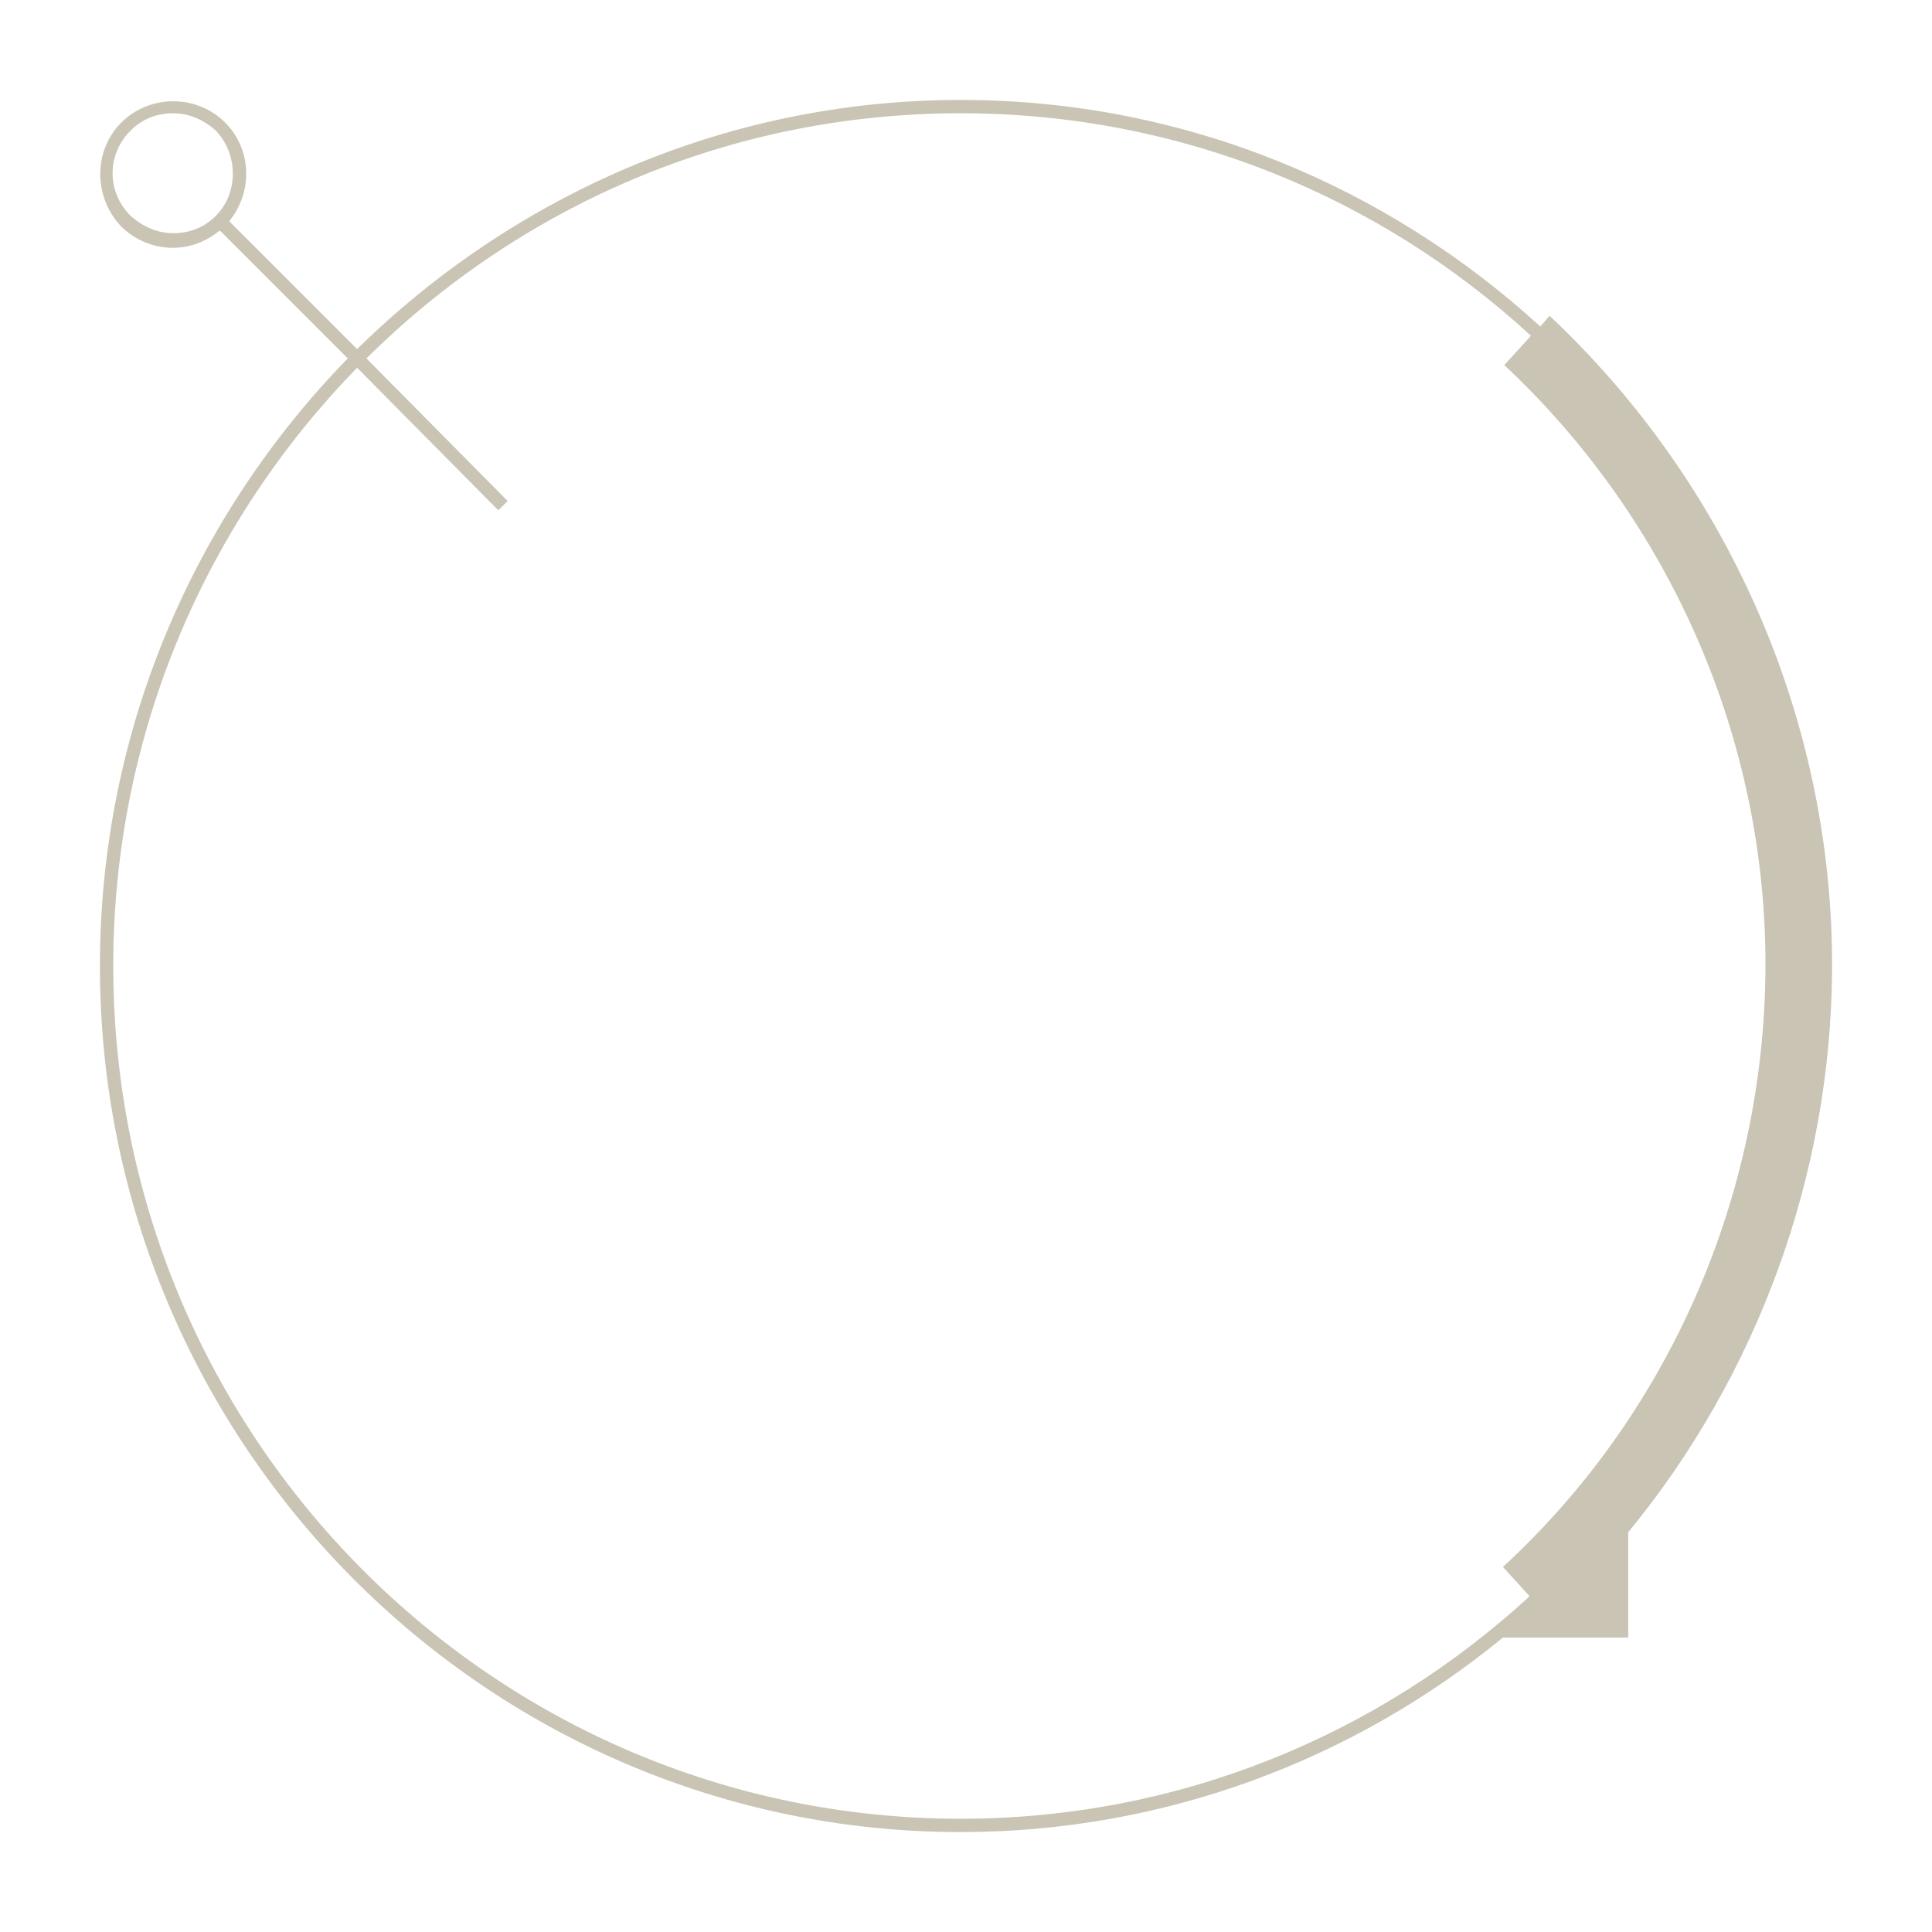
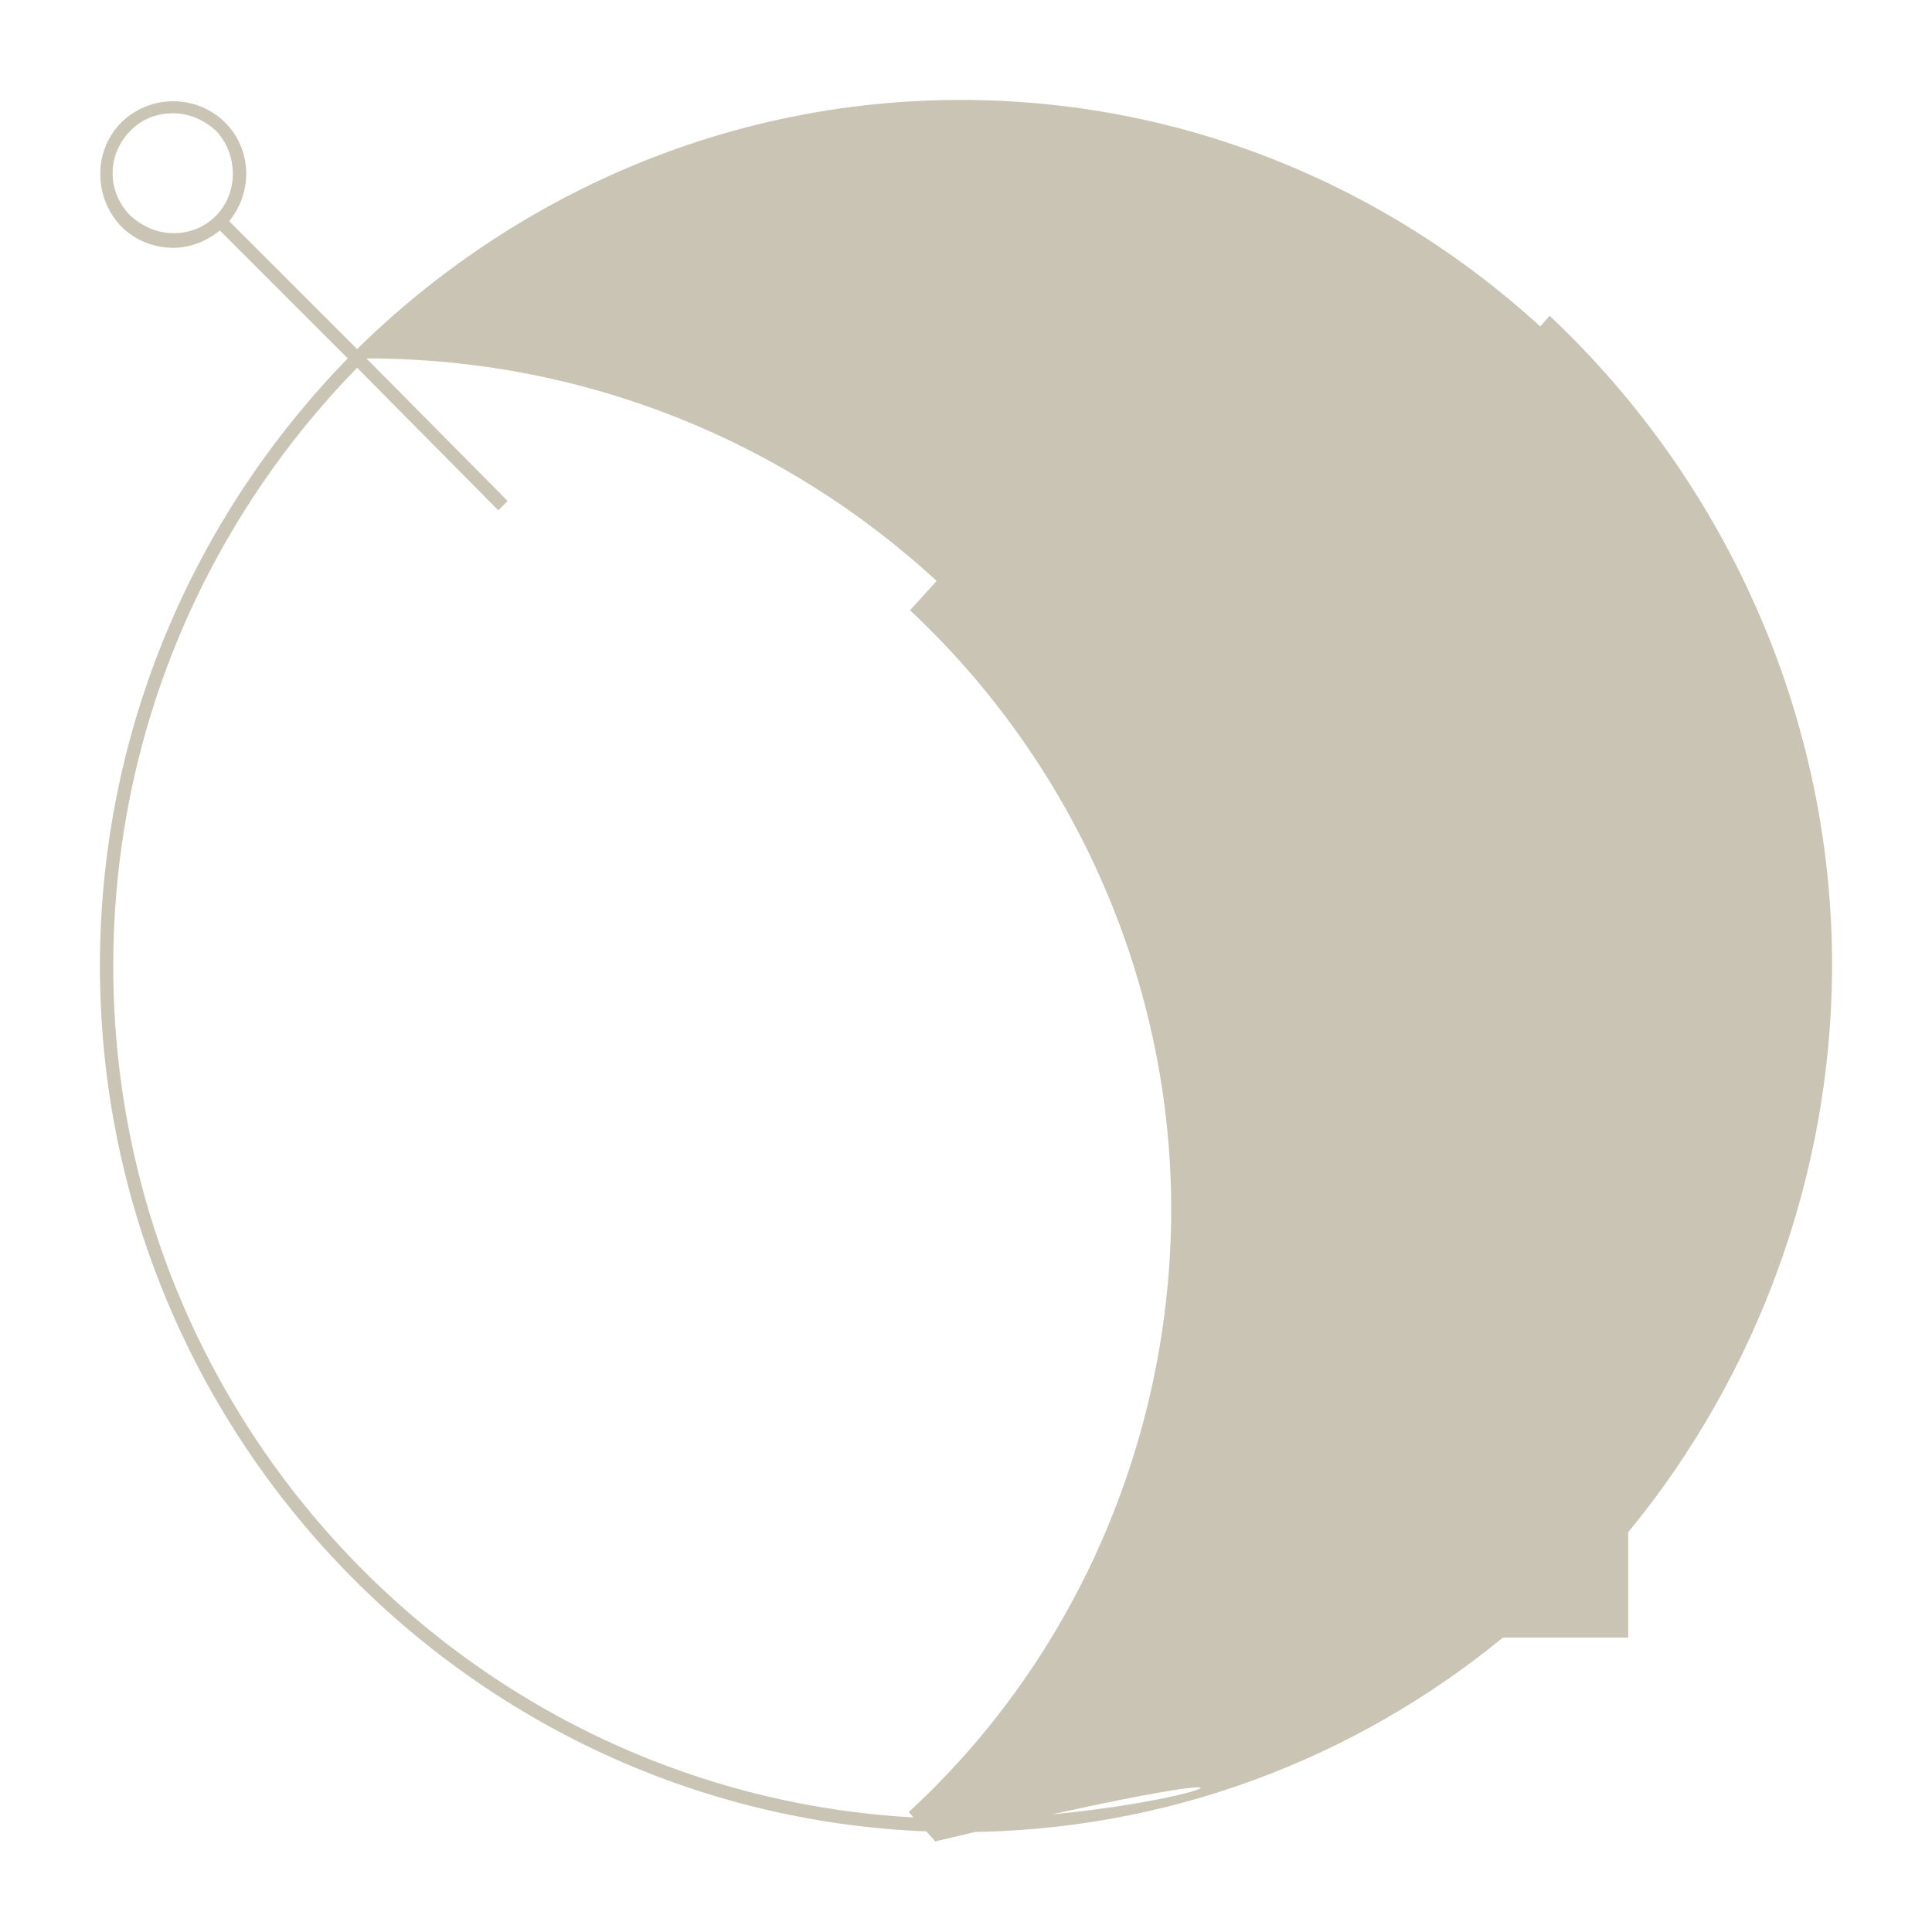
<svg xmlns="http://www.w3.org/2000/svg" version="1.0" id="Calque_1" x="0px" y="0px" viewBox="0 0 145 145" style="enable-background:new 0 0 145 145;" xml:space="preserve">
  <style type="text/css">
	.st0{fill:#C9C4B3;}
</style>
-   <path class="st0" d="M137.5,72.8c0.1-18.6-7.7-36.4-21.2-49.1l-0.7,0.8c-11.5-10.5-26.7-17-43.5-17c-17.6,0-33.6,7.2-45.3,18.7  l-9.6-9.6c1.8-2.2,1.7-5.4-0.3-7.4c-1-1-2.4-1.6-3.9-1.6s-2.9,0.6-3.9,1.6C7,11.3,7,14.8,9.1,17c1,1,2.4,1.6,3.9,1.6  c1.3,0,2.5-0.5,3.5-1.3l9.6,9.6C14.6,38.7,7.5,54.8,7.5,72.5c0,35.8,29,65,64.6,65c15.4,0,29.6-5.5,40.7-14.6h9.4V115  C131.9,103.2,137.4,88.2,137.5,72.8z M16.2,16.2c-0.9,0.9-2,1.3-3.2,1.3s-2.3-0.5-3.2-1.3C8,14.4,8,11.6,9.8,9.8  c0.9-0.9,2-1.3,3.2-1.3s2.3,0.5,3.2,1.3C17.9,11.6,17.9,14.5,16.2,16.2z M72.1,136.5c-35.1,0-63.6-28.7-63.6-64  c0-17.5,7-33.3,18.3-44.9l10.6,10.7l0.7-0.7L27.5,26.9C39,15.5,54.7,8.5,72.1,8.5c16.5,0,31.5,6.3,42.8,16.7l-2,2.2  c12.5,11.7,19.7,28.2,19.6,45.3c-0.1,17-7.2,33.4-19.7,44.9l2,2.2l0,0C103.5,130.2,88.5,136.5,72.1,136.5z" />
+   <path class="st0" d="M137.5,72.8c0.1-18.6-7.7-36.4-21.2-49.1l-0.7,0.8c-11.5-10.5-26.7-17-43.5-17c-17.6,0-33.6,7.2-45.3,18.7  l-9.6-9.6c1.8-2.2,1.7-5.4-0.3-7.4c-1-1-2.4-1.6-3.9-1.6s-2.9,0.6-3.9,1.6C7,11.3,7,14.8,9.1,17c1,1,2.4,1.6,3.9,1.6  c1.3,0,2.5-0.5,3.5-1.3l9.6,9.6C14.6,38.7,7.5,54.8,7.5,72.5c0,35.8,29,65,64.6,65c15.4,0,29.6-5.5,40.7-14.6h9.4V115  C131.9,103.2,137.4,88.2,137.5,72.8z M16.2,16.2c-0.9,0.9-2,1.3-3.2,1.3s-2.3-0.5-3.2-1.3C8,14.4,8,11.6,9.8,9.8  c0.9-0.9,2-1.3,3.2-1.3s2.3,0.5,3.2,1.3C17.9,11.6,17.9,14.5,16.2,16.2z M72.1,136.5c-35.1,0-63.6-28.7-63.6-64  c0-17.5,7-33.3,18.3-44.9l10.6,10.7l0.7-0.7L27.5,26.9c16.5,0,31.5,6.3,42.8,16.7l-2,2.2  c12.5,11.7,19.7,28.2,19.6,45.3c-0.1,17-7.2,33.4-19.7,44.9l2,2.2l0,0C103.5,130.2,88.5,136.5,72.1,136.5z" />
</svg>